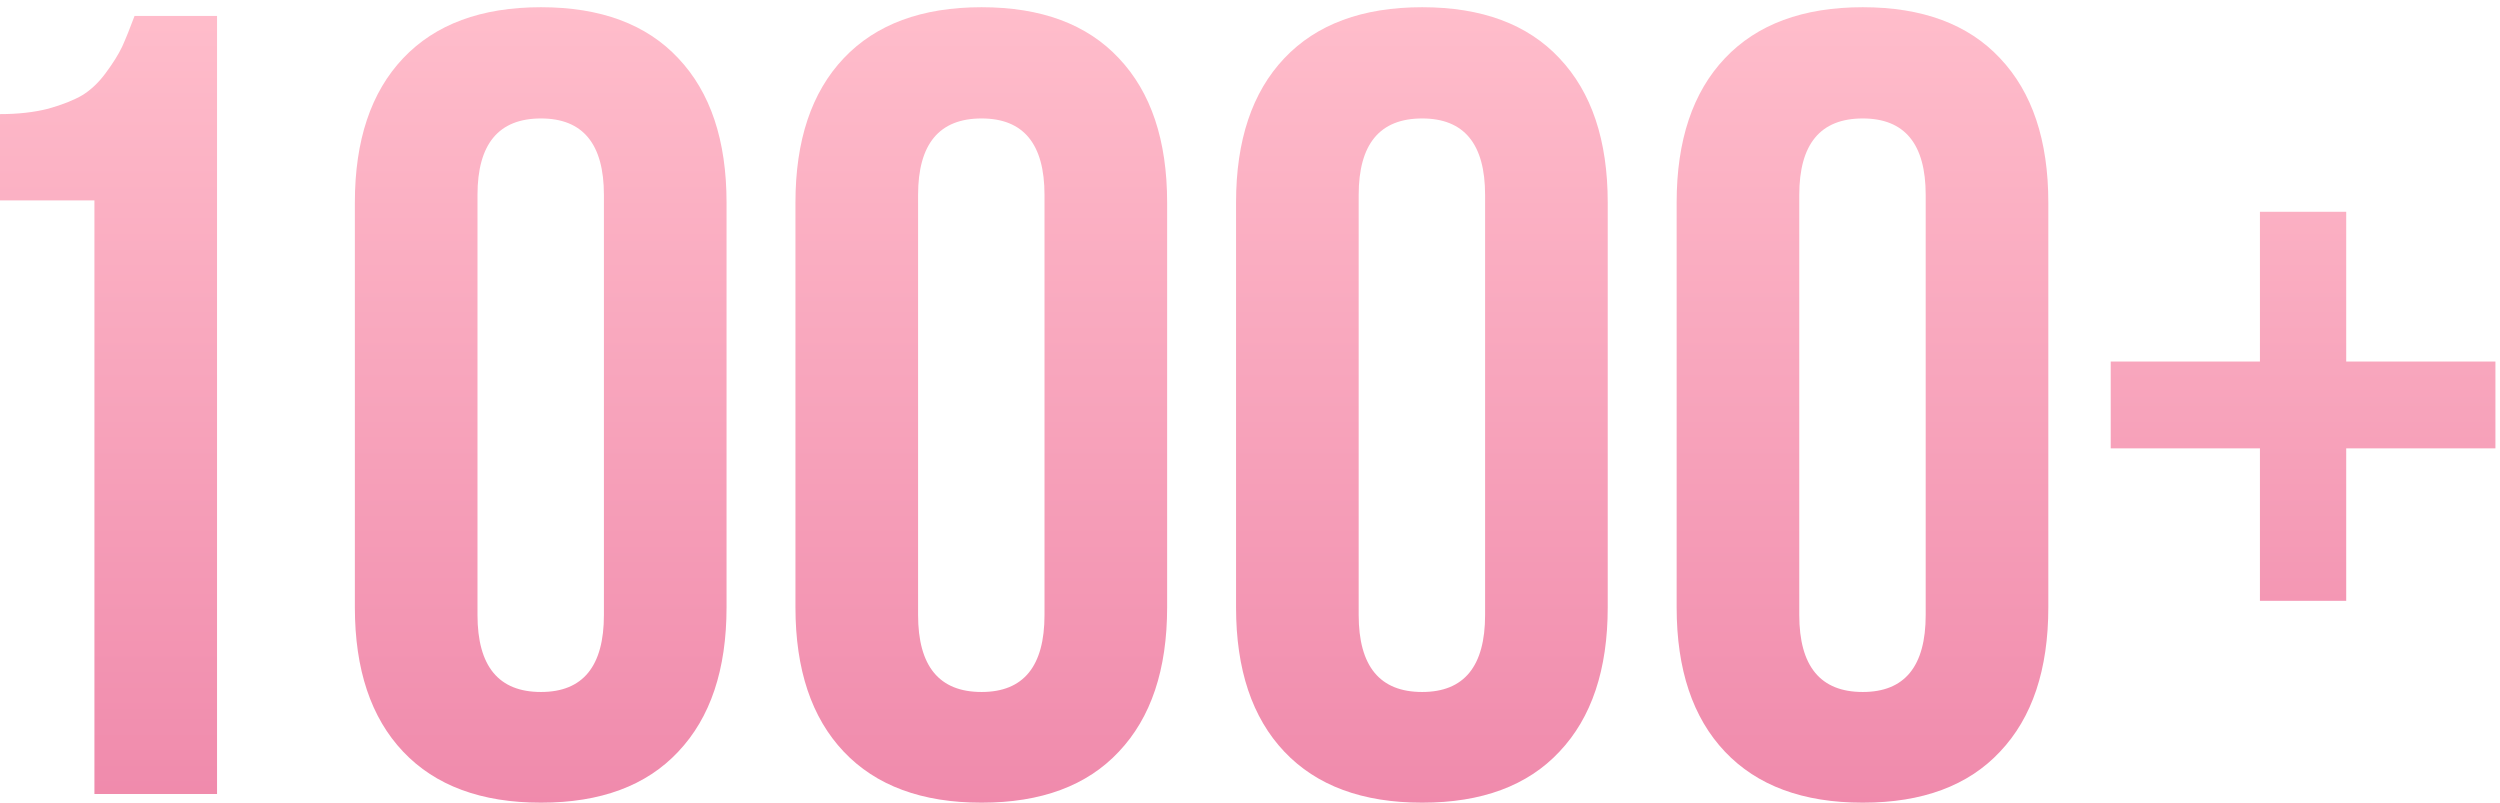
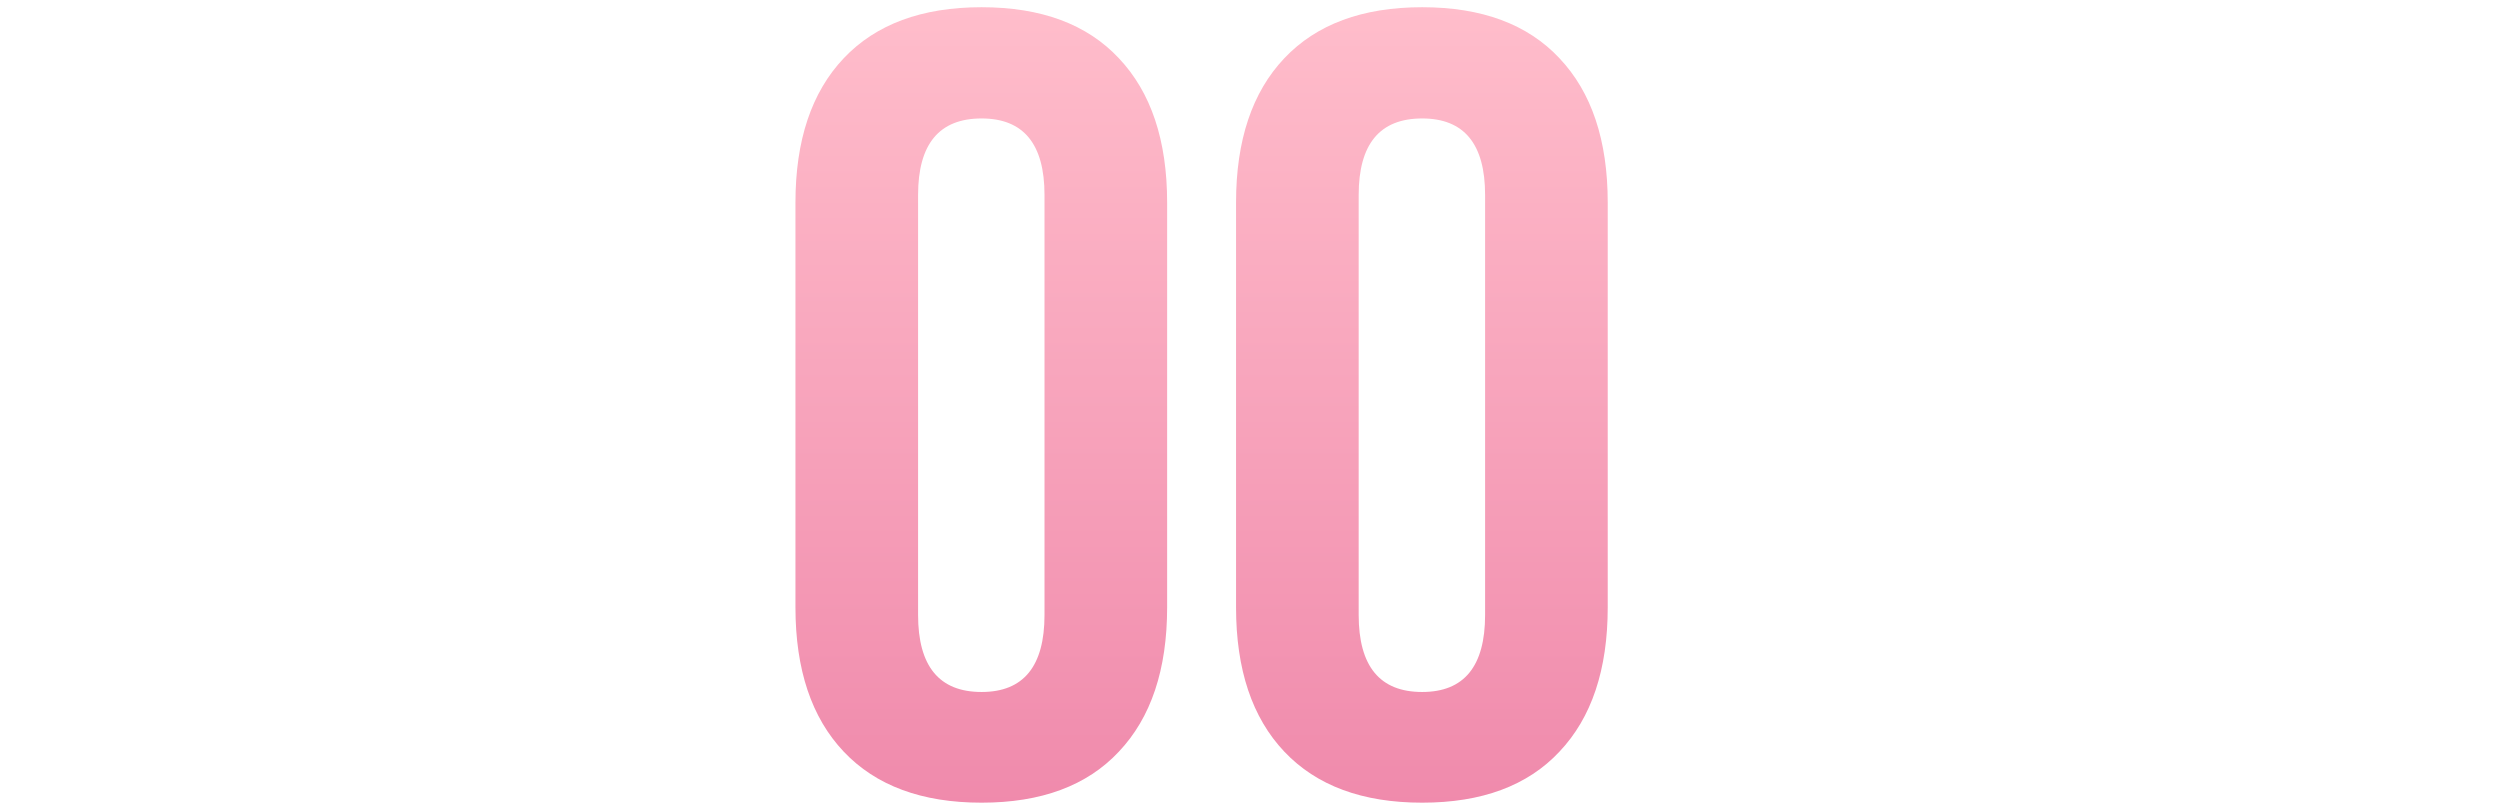
<svg xmlns="http://www.w3.org/2000/svg" width="330" height="106" viewBox="0 0 330 106" fill="none">
-   <path d="M0 26.451V15.063C2.387 15.063 4.512 14.824 6.374 14.347C8.237 13.822 9.741 13.225 10.887 12.556C12.033 11.84 13.059 10.861 13.967 9.62C14.922 8.33 15.638 7.184 16.115 6.182C16.593 5.131 17.142 3.77 17.763 2.099H28.649V104.807H12.463V26.451H0Z" fill="url(#paint0_linear_687_471)" />
-   <path d="M46.842 80.169V26.738C46.842 18.525 48.967 12.174 53.216 7.686C57.466 3.197 63.53 0.953 71.409 0.953C79.287 0.953 85.327 3.197 89.529 7.686C93.779 12.174 95.904 18.525 95.904 26.738V80.169C95.904 88.382 93.779 94.732 89.529 99.221C85.327 103.709 79.287 105.953 71.409 105.953C63.53 105.953 57.466 103.709 53.216 99.221C48.967 94.732 46.842 88.382 46.842 80.169ZM63.029 81.171C63.029 87.952 65.822 91.342 71.409 91.342C76.948 91.342 79.717 87.952 79.717 81.171V25.735C79.717 19.002 76.948 15.636 71.409 15.636C65.822 15.636 63.029 19.002 63.029 25.735V81.171Z" fill="url(#paint1_linear_687_471)" />
  <path d="M105 80.169V26.738C105 18.525 107.125 12.174 111.374 7.686C115.624 3.197 121.688 0.953 129.567 0.953C137.445 0.953 143.486 3.197 147.688 7.686C151.937 12.174 154.062 18.525 154.062 26.738V80.169C154.062 88.382 151.937 94.732 147.688 99.221C143.486 103.709 137.445 105.953 129.567 105.953C121.688 105.953 115.624 103.709 111.374 99.221C107.125 94.732 105 88.382 105 80.169ZM121.187 81.171C121.187 87.952 123.98 91.342 129.567 91.342C135.106 91.342 137.875 87.952 137.875 81.171V25.735C137.875 19.002 135.106 15.636 129.567 15.636C123.98 15.636 121.187 19.002 121.187 25.735V81.171Z" fill="url(#paint2_linear_687_471)" />
  <path d="M163.158 80.169V26.738C163.158 18.525 165.283 12.174 169.533 7.686C173.782 3.197 179.847 0.953 187.725 0.953C195.604 0.953 201.644 3.197 205.846 7.686C210.095 12.174 212.22 18.525 212.22 26.738V80.169C212.22 88.382 210.095 94.732 205.846 99.221C201.644 103.709 195.604 105.953 187.725 105.953C179.847 105.953 173.782 103.709 169.533 99.221C165.283 94.732 163.158 88.382 163.158 80.169ZM179.345 81.171C179.345 87.952 182.138 91.342 187.725 91.342C193.264 91.342 196.033 87.952 196.033 81.171V25.735C196.033 19.002 193.264 15.636 187.725 15.636C182.138 15.636 179.345 19.002 179.345 25.735V81.171Z" fill="url(#paint3_linear_687_471)" />
-   <path d="M221.317 80.169V26.738C221.317 18.525 223.441 12.174 227.691 7.686C231.941 3.197 238.005 0.953 245.883 0.953C253.762 0.953 259.802 3.197 264.004 7.686C268.254 12.174 270.379 18.525 270.379 26.738V80.169C270.379 88.382 268.254 94.732 264.004 99.221C259.802 103.709 253.762 105.953 245.883 105.953C238.005 105.953 231.941 103.709 227.691 99.221C223.441 94.732 221.317 88.382 221.317 80.169ZM237.503 81.171C237.503 87.952 240.297 91.342 245.883 91.342C251.422 91.342 254.192 87.952 254.192 81.171V25.735C254.192 19.002 251.422 15.636 245.883 15.636C240.297 15.636 237.503 19.002 237.503 25.735V81.171Z" fill="url(#paint4_linear_687_471)" />
-   <path d="M278.615 59.183V47.723H298.312V27.955H309.7V47.723H329.396V59.183H309.7V79.309H298.312V59.183H278.615Z" fill="url(#paint5_linear_687_471)" />
  <defs>
    <linearGradient id="paint0_linear_687_471" x1="164.698" y1="0.953" x2="164.698" y2="192.953" gradientUnits="userSpaceOnUse">
      <stop stop-color="#FFBDCB" />
      <stop offset="1" stop-color="#E36092" />
    </linearGradient>
    <linearGradient id="paint1_linear_687_471" x1="164.698" y1="0.953" x2="164.698" y2="192.953" gradientUnits="userSpaceOnUse">
      <stop stop-color="#FFBDCB" />
      <stop offset="1" stop-color="#E36092" />
    </linearGradient>
    <linearGradient id="paint2_linear_687_471" x1="164.698" y1="0.953" x2="164.698" y2="192.953" gradientUnits="userSpaceOnUse">
      <stop stop-color="#FFBDCB" />
      <stop offset="1" stop-color="#E36092" />
    </linearGradient>
    <linearGradient id="paint3_linear_687_471" x1="164.698" y1="0.953" x2="164.698" y2="192.953" gradientUnits="userSpaceOnUse">
      <stop stop-color="#FFBDCB" />
      <stop offset="1" stop-color="#E36092" />
    </linearGradient>
    <linearGradient id="paint4_linear_687_471" x1="164.698" y1="0.953" x2="164.698" y2="192.953" gradientUnits="userSpaceOnUse">
      <stop stop-color="#FFBDCB" />
      <stop offset="1" stop-color="#E36092" />
    </linearGradient>
    <linearGradient id="paint5_linear_687_471" x1="164.698" y1="0.953" x2="164.698" y2="192.953" gradientUnits="userSpaceOnUse">
      <stop stop-color="#FFBDCB" />
      <stop offset="1" stop-color="#E36092" />
    </linearGradient>
  </defs>
</svg>